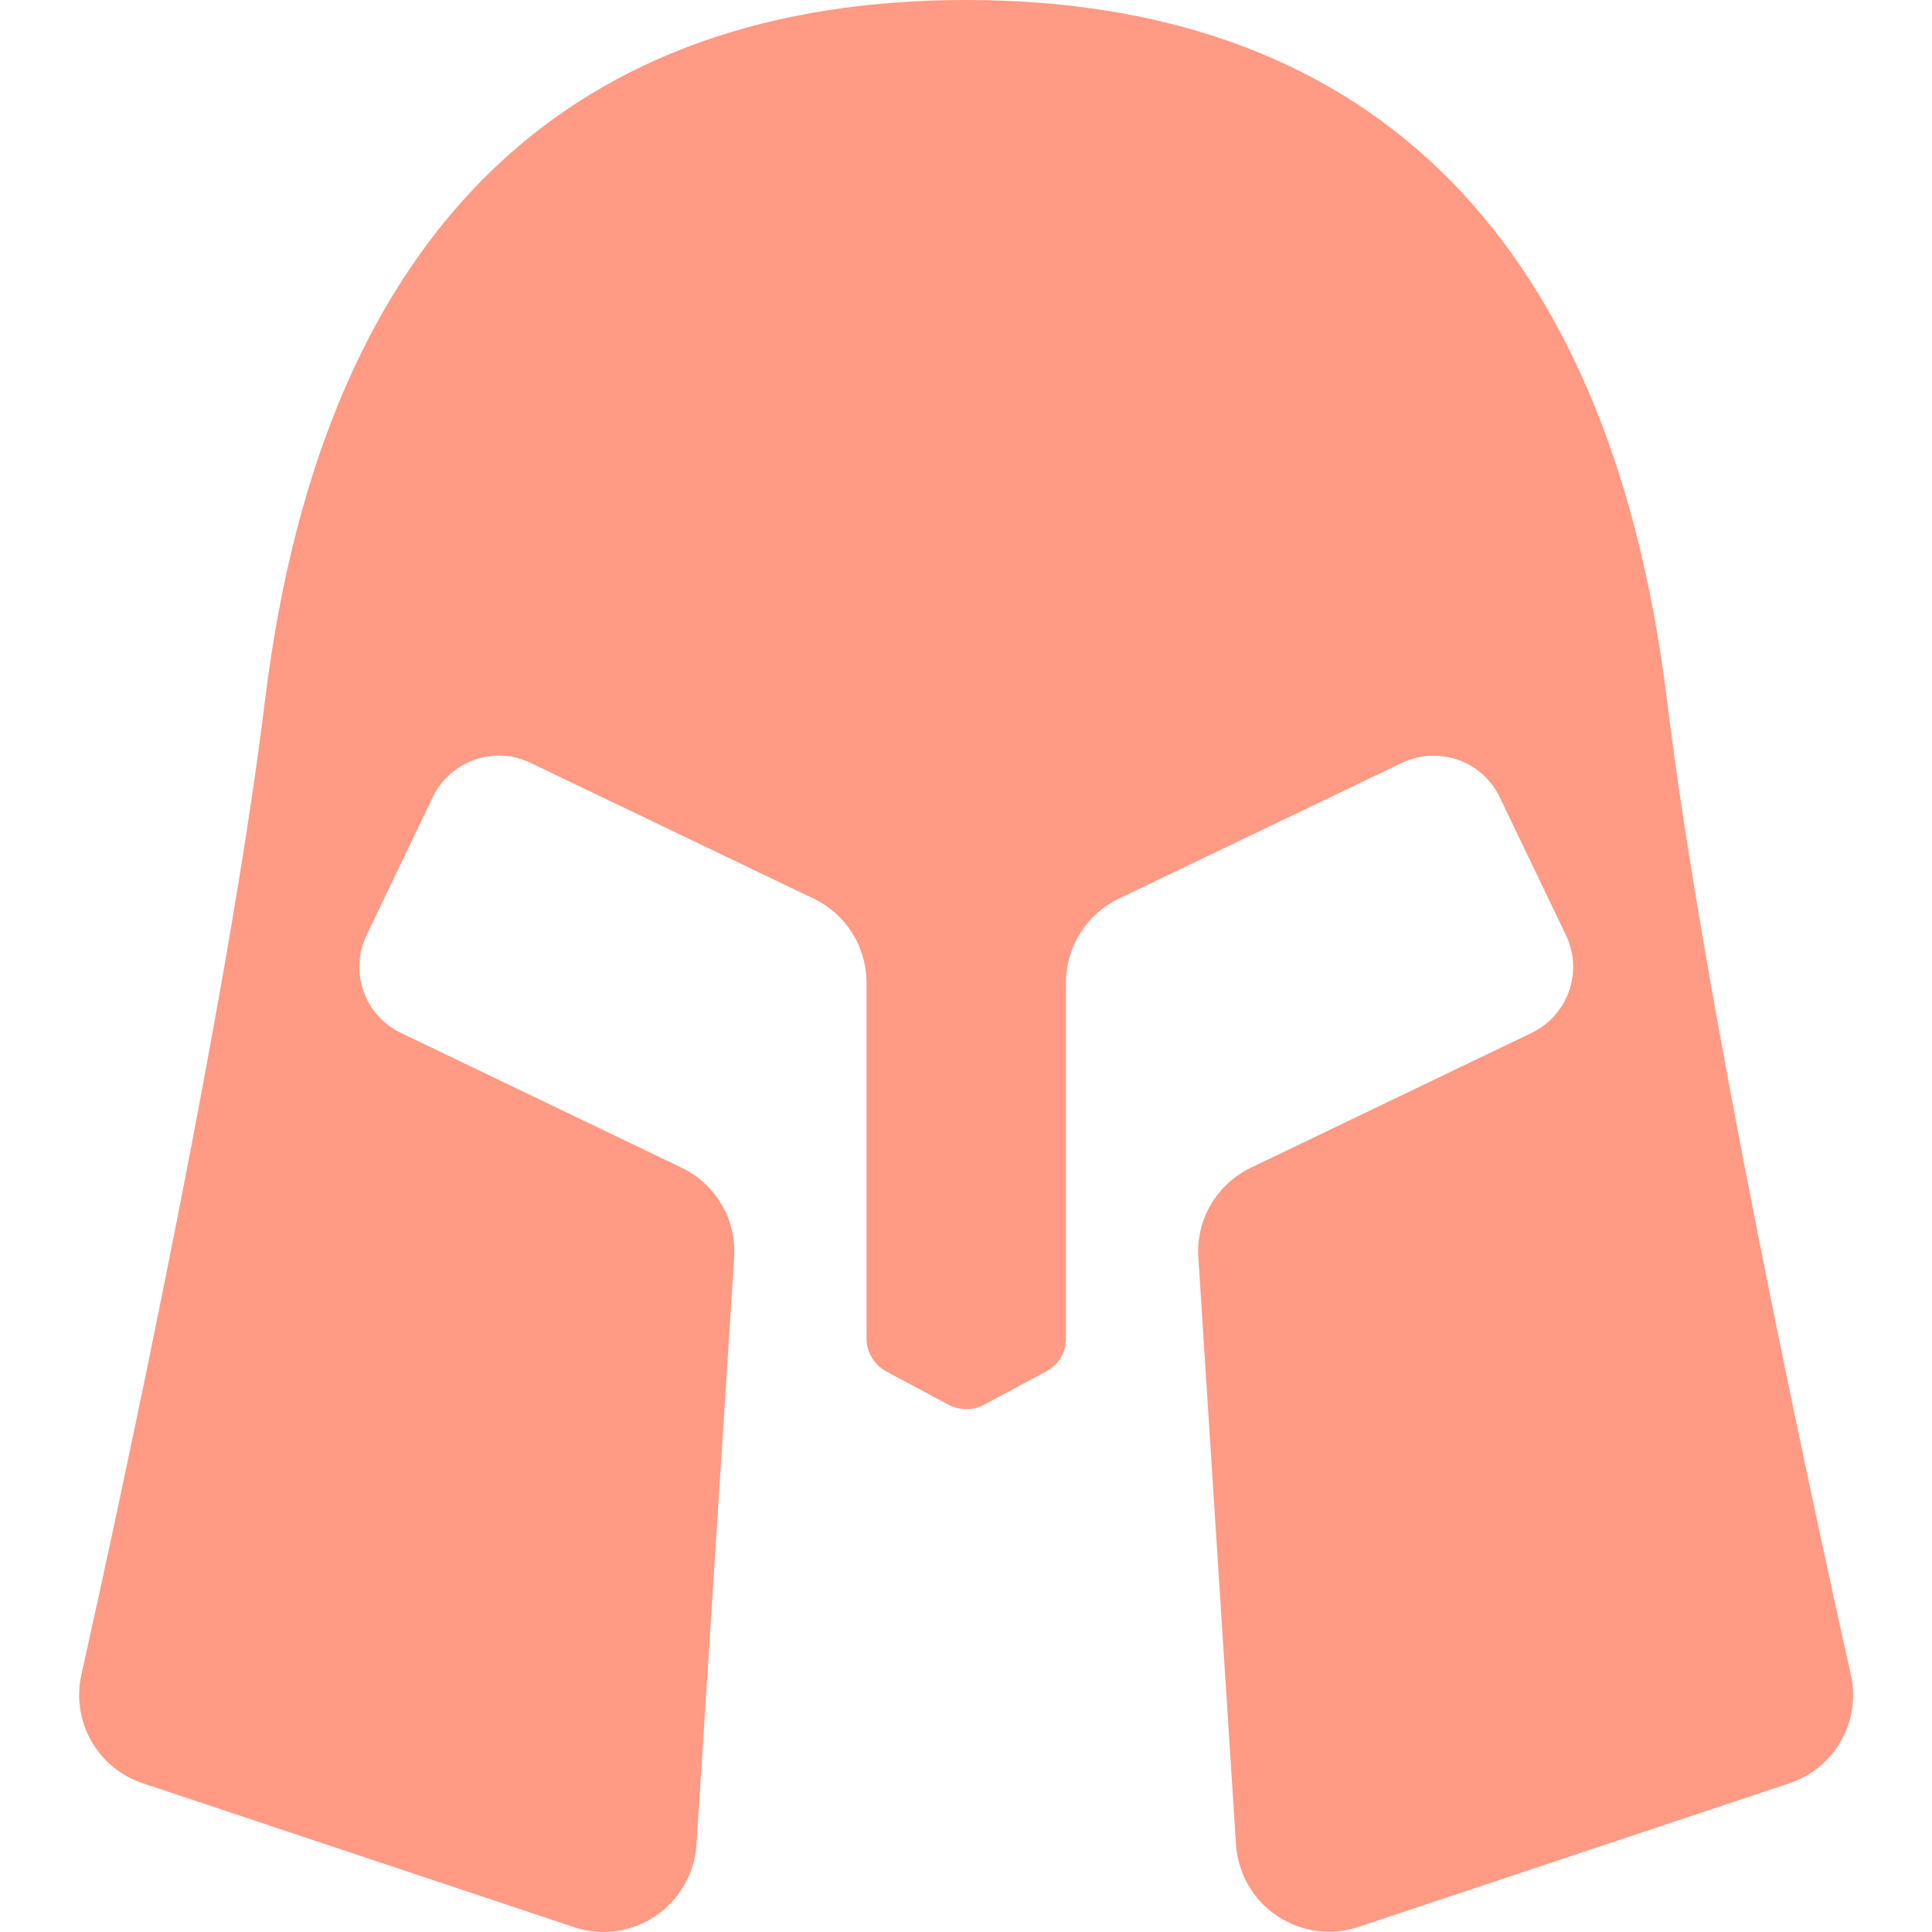
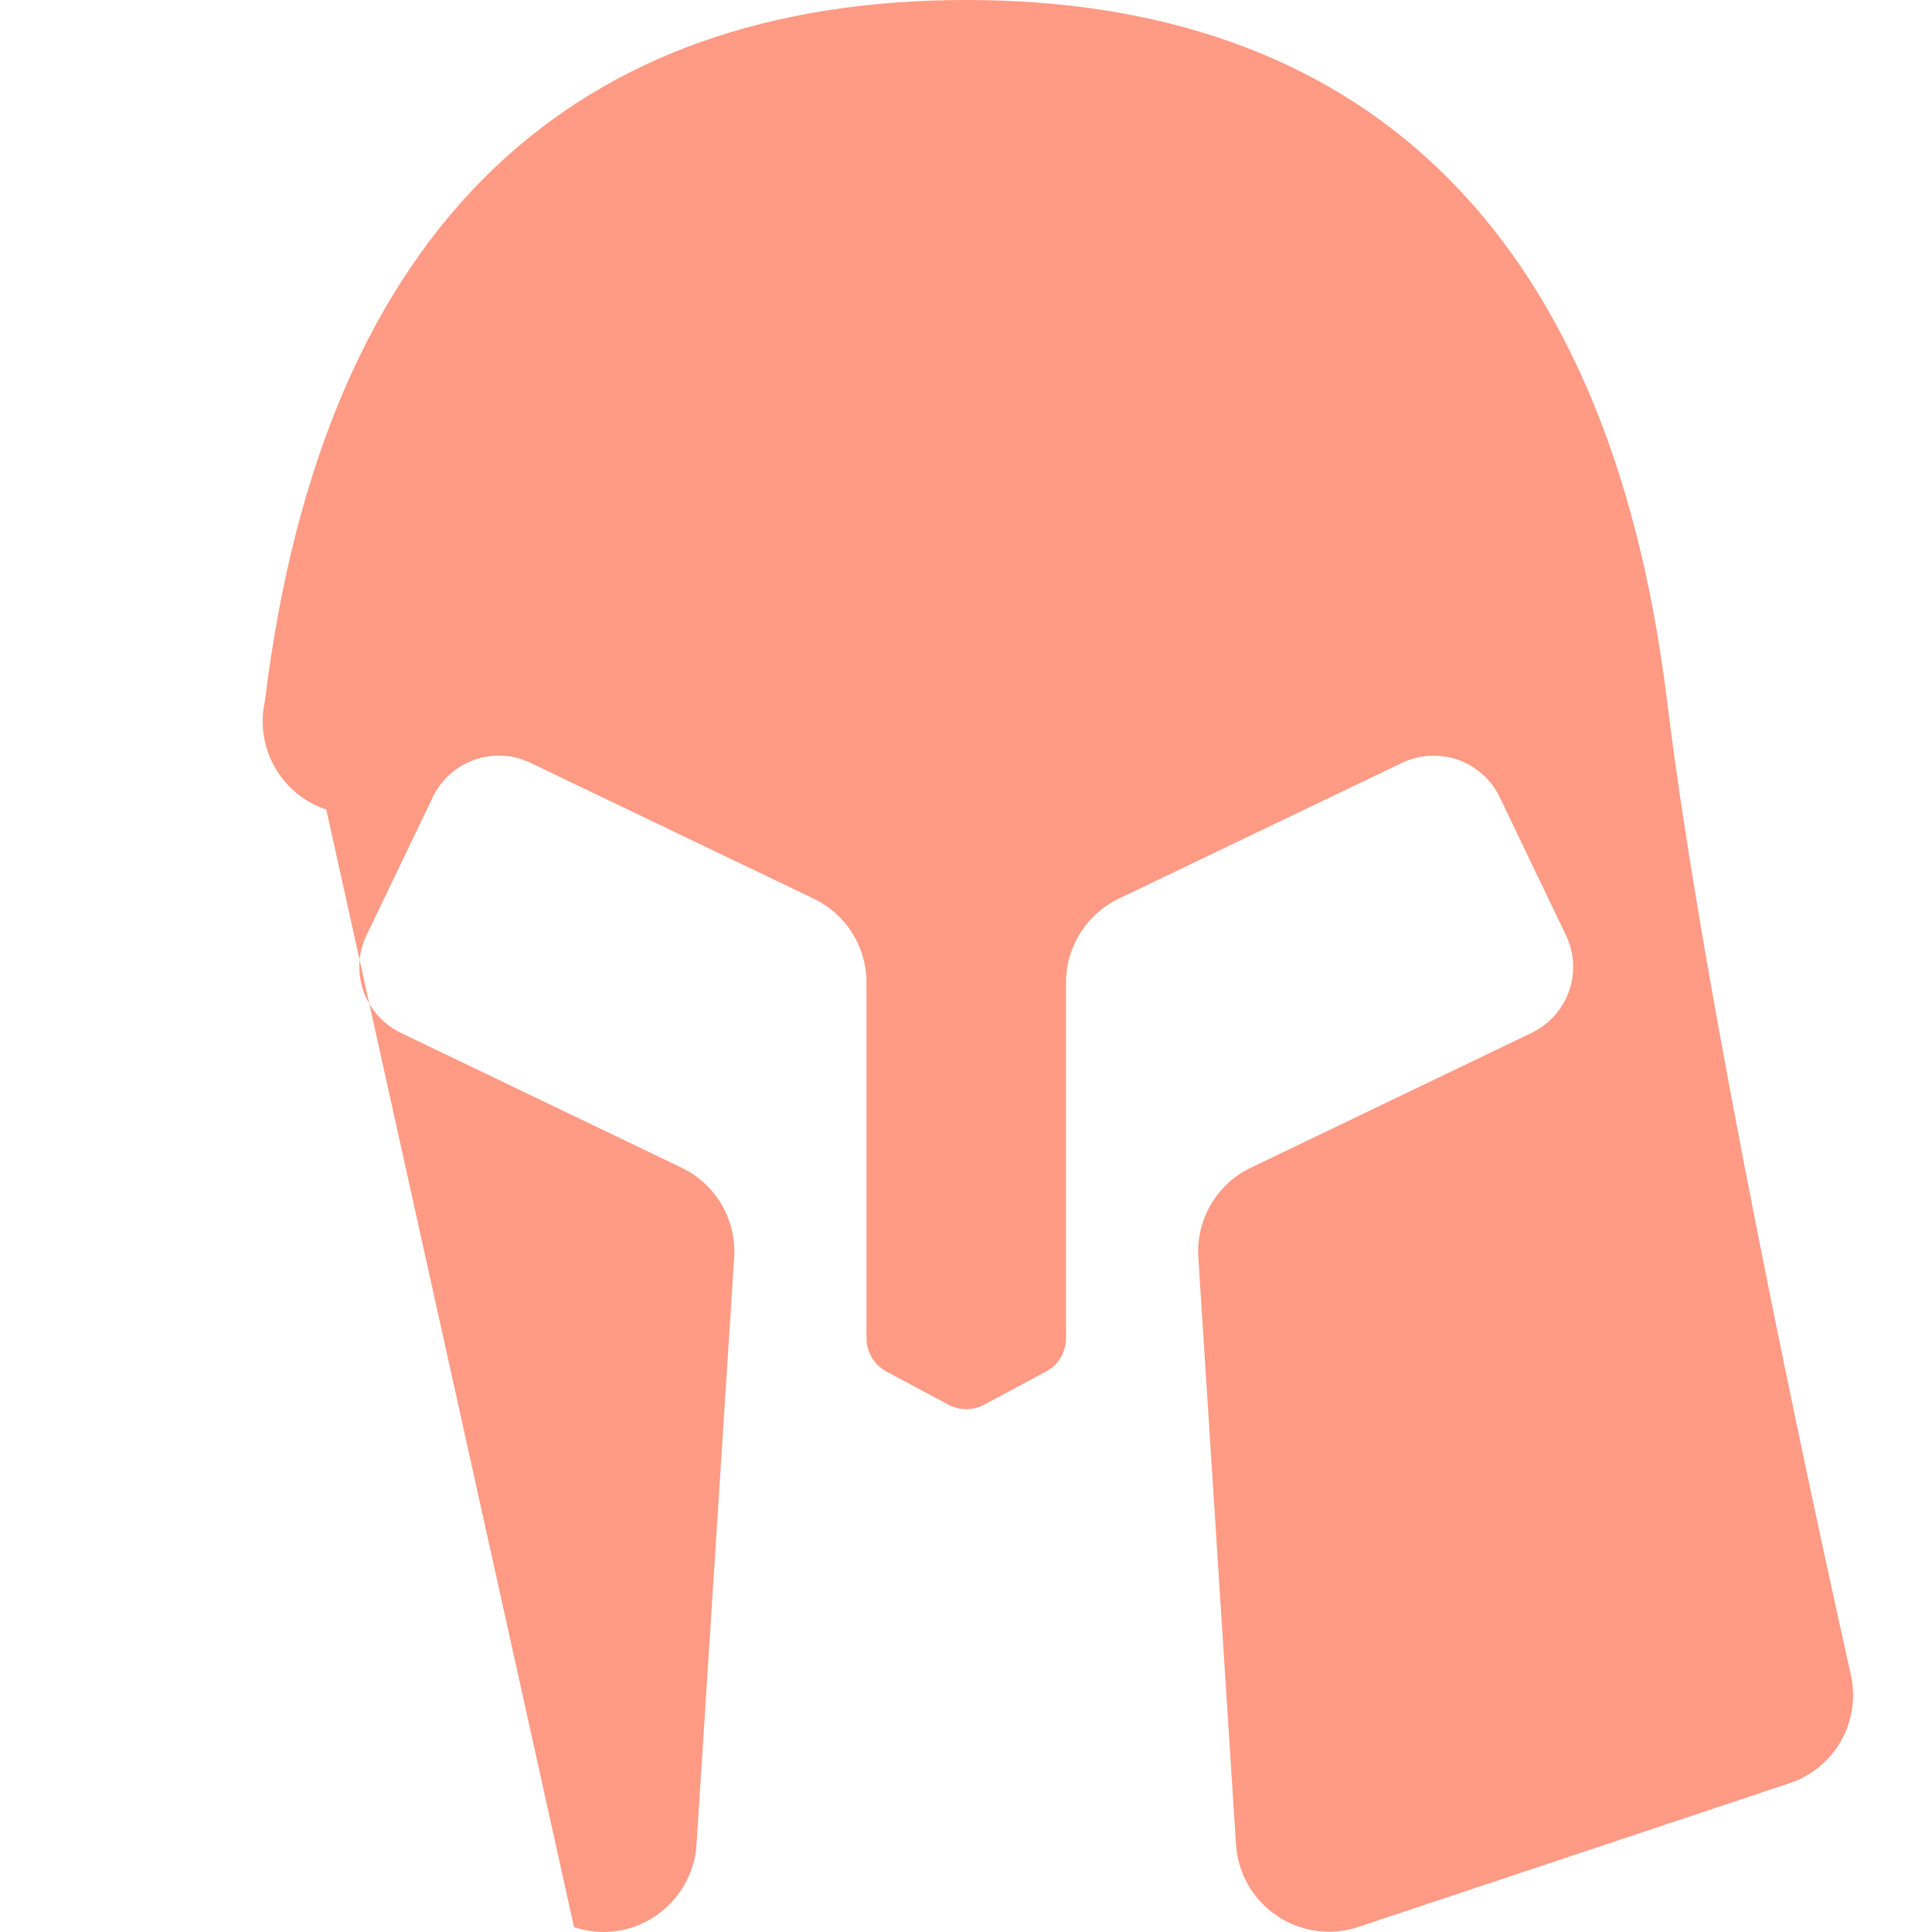
<svg xmlns="http://www.w3.org/2000/svg" version="1.1" id="Слой_1" x="0px" y="0px" viewBox="0 0 800 800" style="enable-background:new 0 0 800 800;" xml:space="preserve">
  <style type="text/css">
	.st0{fill:#FF9A84;}
</style>
-   <path class="st0" d="M690.3,290.3C665.9,90.8,560.3,0,400,0S134.1,90.8,109.7,290.3c-15,122.6-58.3,323.7-76,403.2  c-4.3,19.3,6.7,38.7,25.4,44.9L237.7,798c11.4,3.8,23.8,2.1,33.7-4.6c9.9-6.7,16.2-17.6,17-29.5L304,520.7  c1-15.7-7.6-30.4-21.8-37.2l-116.2-55.8c-15.1-7.3-21.5-25.4-14.2-40.5l27.4-57.1c3.5-7.3,9.7-12.8,17.3-15.5  c7.6-2.7,15.9-2.2,23.2,1.3l117.2,56.2c13.4,6.4,21.9,19.9,21.9,34.8v147.3c0,5.7,3.2,11,8.2,13.7l25.8,13.8  c4.6,2.4,10.1,2.4,14.6,0l25.8-13.8c5.1-2.7,8.2-8,8.2-13.7V406.9c0-14.8,8.5-28.4,21.9-34.8l117.2-56.2c7.3-3.5,15.6-3.9,23.2-1.3  c7.6,2.7,13.8,8.2,17.3,15.5l27.4,57.1c7.3,15.1,0.9,33.2-14.2,40.5l-116.2,55.8c-14.2,6.8-22.8,21.5-21.8,37.2l15.6,243.1  c0.8,11.9,7,22.9,17,29.5c9.9,6.7,22.4,8.4,33.7,4.6l178.5-59.5c18.8-6.3,29.7-25.6,25.4-44.9C748.6,614,705.3,412.9,690.3,290.3  L690.3,290.3z" />
+   <path class="st0" d="M690.3,290.3C665.9,90.8,560.3,0,400,0S134.1,90.8,109.7,290.3c-4.3,19.3,6.7,38.7,25.4,44.9L237.7,798c11.4,3.8,23.8,2.1,33.7-4.6c9.9-6.7,16.2-17.6,17-29.5L304,520.7  c1-15.7-7.6-30.4-21.8-37.2l-116.2-55.8c-15.1-7.3-21.5-25.4-14.2-40.5l27.4-57.1c3.5-7.3,9.7-12.8,17.3-15.5  c7.6-2.7,15.9-2.2,23.2,1.3l117.2,56.2c13.4,6.4,21.9,19.9,21.9,34.8v147.3c0,5.7,3.2,11,8.2,13.7l25.8,13.8  c4.6,2.4,10.1,2.4,14.6,0l25.8-13.8c5.1-2.7,8.2-8,8.2-13.7V406.9c0-14.8,8.5-28.4,21.9-34.8l117.2-56.2c7.3-3.5,15.6-3.9,23.2-1.3  c7.6,2.7,13.8,8.2,17.3,15.5l27.4,57.1c7.3,15.1,0.9,33.2-14.2,40.5l-116.2,55.8c-14.2,6.8-22.8,21.5-21.8,37.2l15.6,243.1  c0.8,11.9,7,22.9,17,29.5c9.9,6.7,22.4,8.4,33.7,4.6l178.5-59.5c18.8-6.3,29.7-25.6,25.4-44.9C748.6,614,705.3,412.9,690.3,290.3  L690.3,290.3z" />
</svg>